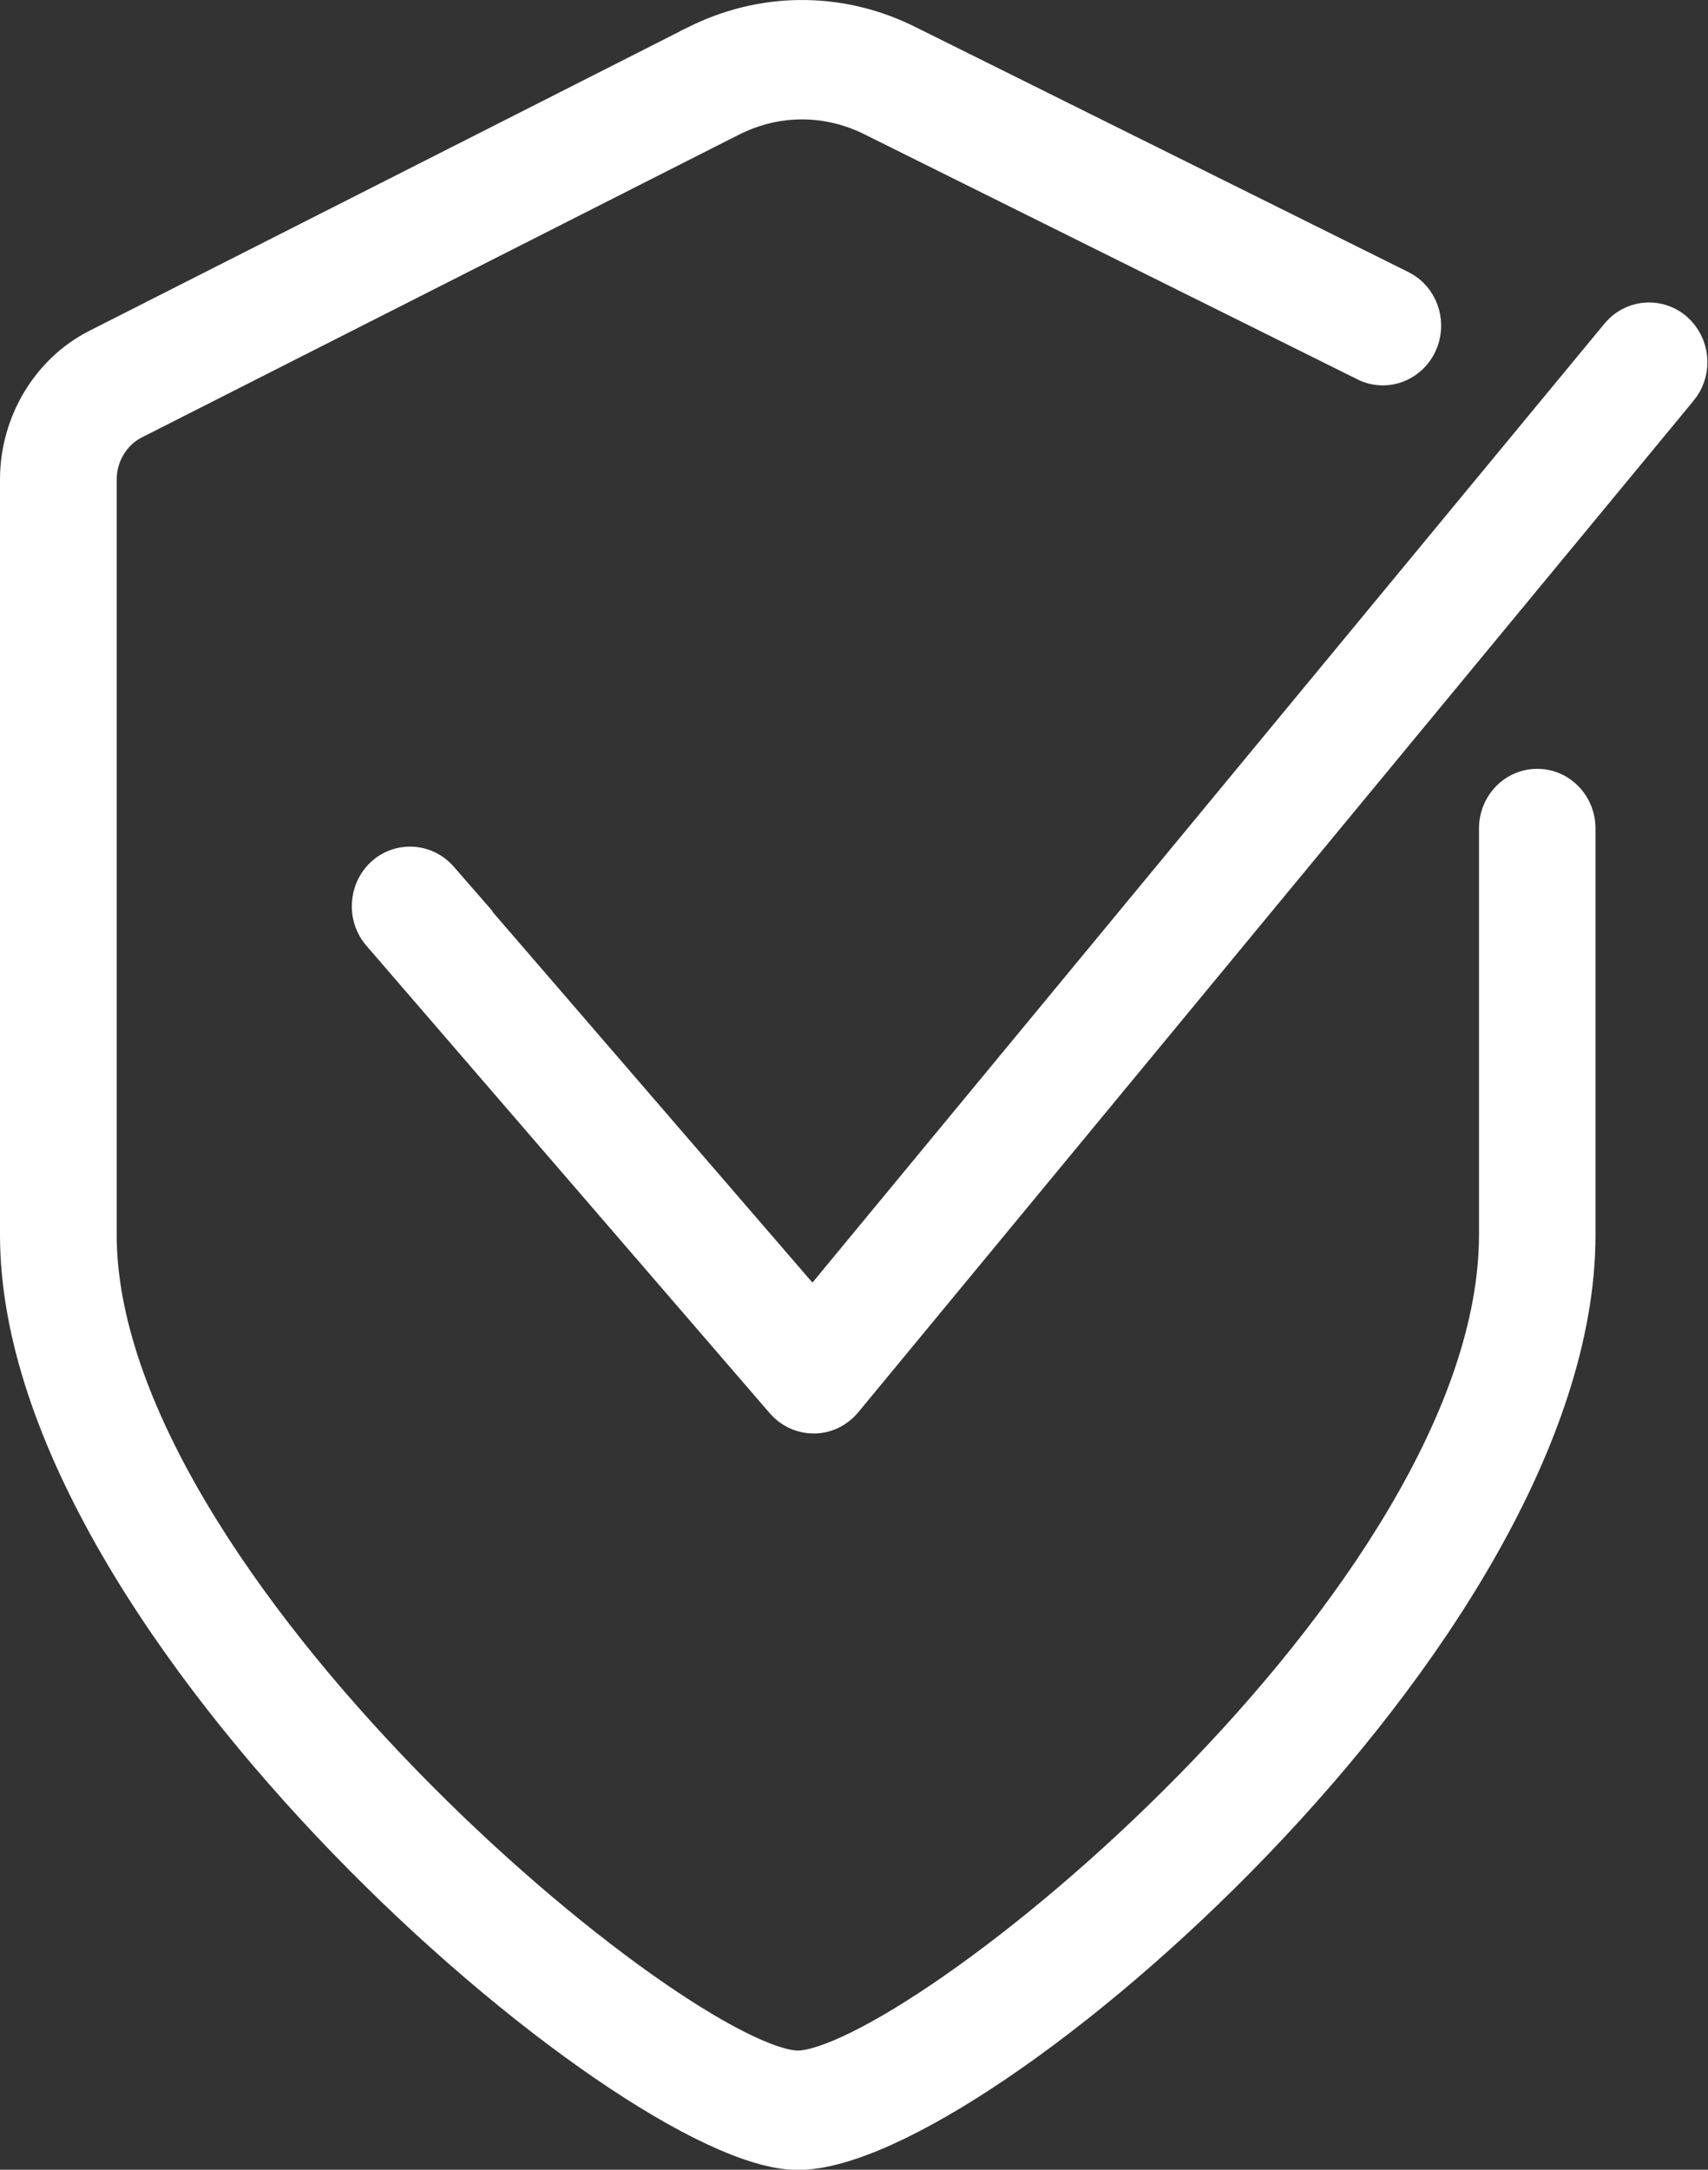
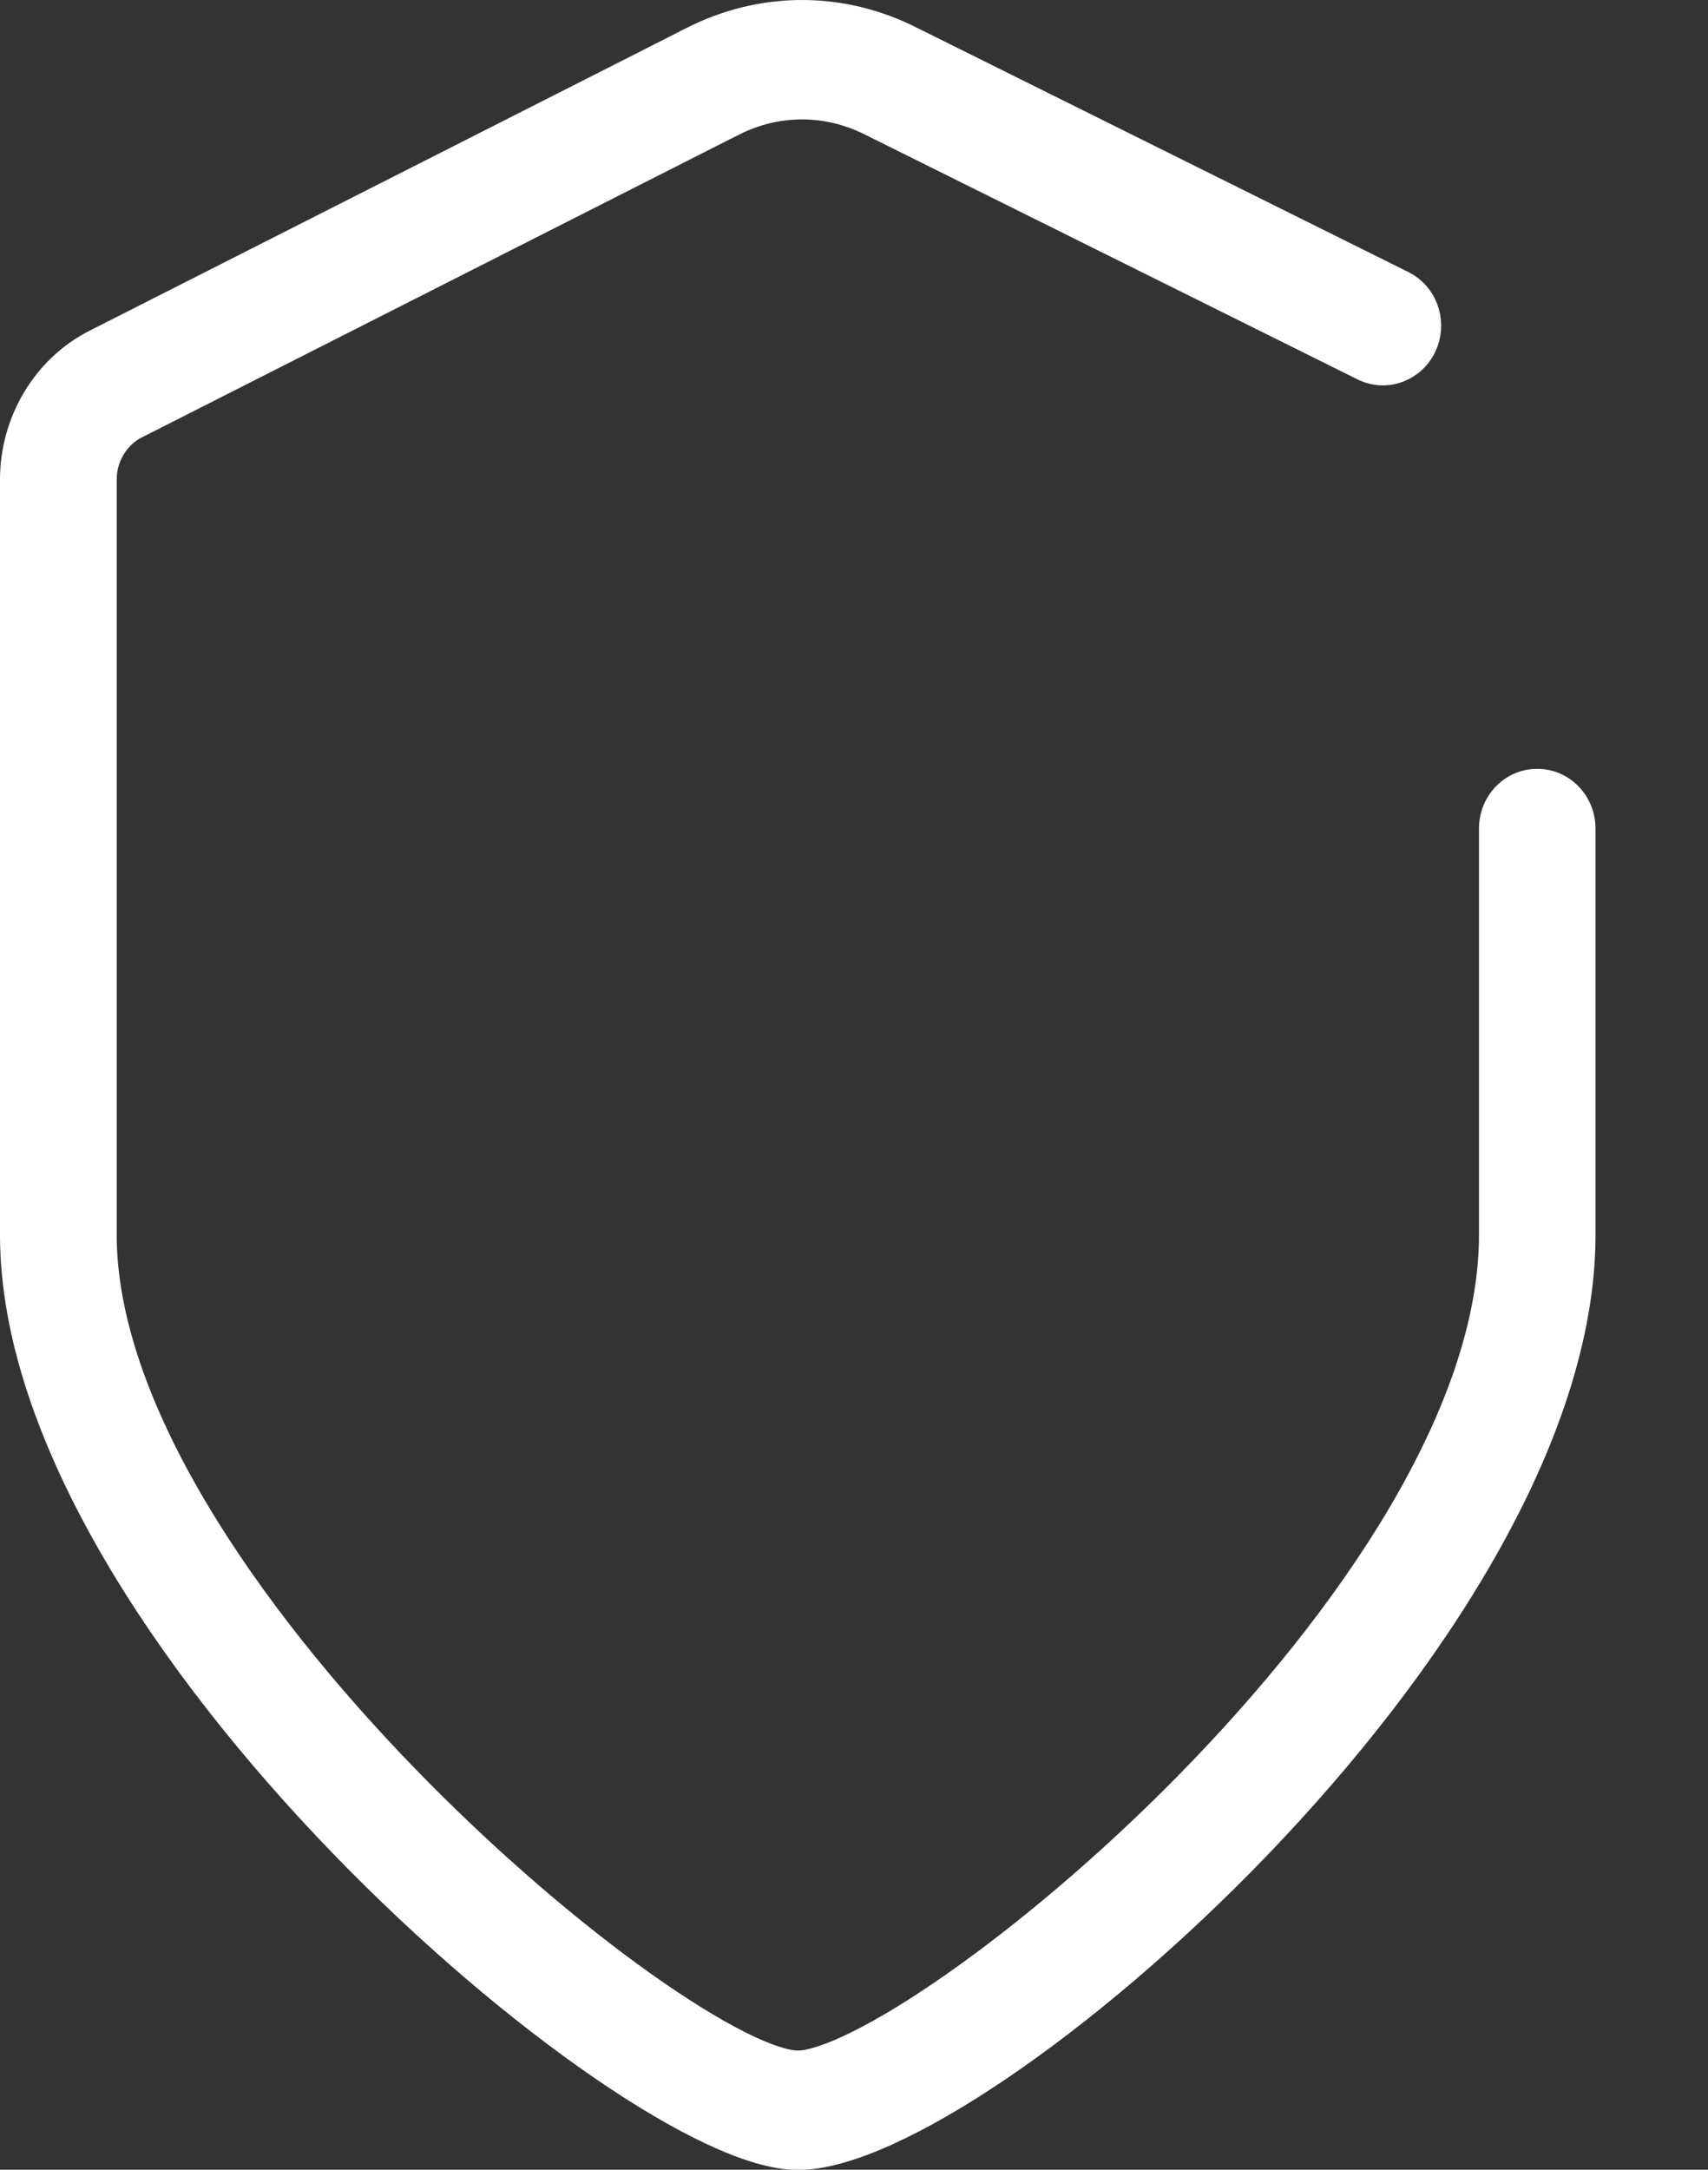
<svg xmlns="http://www.w3.org/2000/svg" width="63" height="80" viewBox="0 0 63 80" fill="none">
  <rect x="0" y="0" width="63" height="80" fill="#333333" stroke="none" />
  <path d="M25.814 1.349C28.316 0.174 31.147 0.219 33.621 1.483H33.622L51.736 10.484L51.741 10.487L51.891 10.573C52.604 11.035 52.858 11.978 52.491 12.752C52.096 13.585 51.111 13.959 50.273 13.531V13.53L32.163 4.532L32.158 4.53C30.528 3.698 28.667 3.692 27.032 4.519L27.031 4.518L4.99 15.69L4.991 15.69C4.279 16.054 3.804 16.833 3.804 17.678V45.527C3.804 48.681 5.105 52.174 7.181 55.667C9.251 59.153 12.066 62.596 15.031 65.642C17.995 68.686 21.097 71.32 23.73 73.189C25.048 74.123 26.241 74.862 27.234 75.363C28.25 75.876 28.99 76.106 29.428 76.106C29.868 76.106 30.611 75.88 31.626 75.379C32.62 74.888 33.812 74.166 35.129 73.248C37.763 71.413 40.864 68.821 43.827 65.805C46.791 62.788 49.606 59.359 51.676 55.853C53.75 52.342 55.053 48.794 55.053 45.527V30.545C55.053 29.626 55.77 28.848 56.701 28.848C57.632 28.848 58.35 29.626 58.351 30.545V45.527C58.351 49.267 56.931 53.257 54.743 57.114C52.552 60.977 49.571 64.742 46.397 68.044C43.222 71.346 39.842 74.197 36.846 76.227C35.348 77.241 33.937 78.056 32.69 78.619C31.453 79.177 30.332 79.508 29.428 79.508C28.577 79.508 27.497 79.171 26.297 78.61C25.083 78.044 23.694 77.224 22.208 76.204C19.235 74.164 15.841 71.301 12.637 67.99C9.433 64.68 6.406 60.91 4.178 57.056C1.953 53.207 0.5 49.234 0.5 45.527V17.678C0.5 15.555 1.68 13.576 3.529 12.64L25.573 1.467V1.466L25.814 1.349Z" fill="white" stroke="white" />
-   <path d="M59.683 12.124C60.291 11.524 61.258 11.484 61.911 12.07L62.032 12.191C62.602 12.816 62.633 13.791 62.085 14.455H62.084L31.268 51.758L31.265 51.761C30.957 52.126 30.509 52.354 30.021 52.354H30.008C29.597 52.353 29.202 52.197 28.899 51.914L28.775 51.785L13.892 34.541H13.891C13.296 33.849 13.347 32.788 14.012 32.157L14.014 32.155L14.146 32.044C14.823 31.53 15.784 31.624 16.358 32.281L17.08 33.109H17.066L29.975 48.066L59.567 12.251L59.683 12.124Z" fill="white" stroke="white" />
</svg>